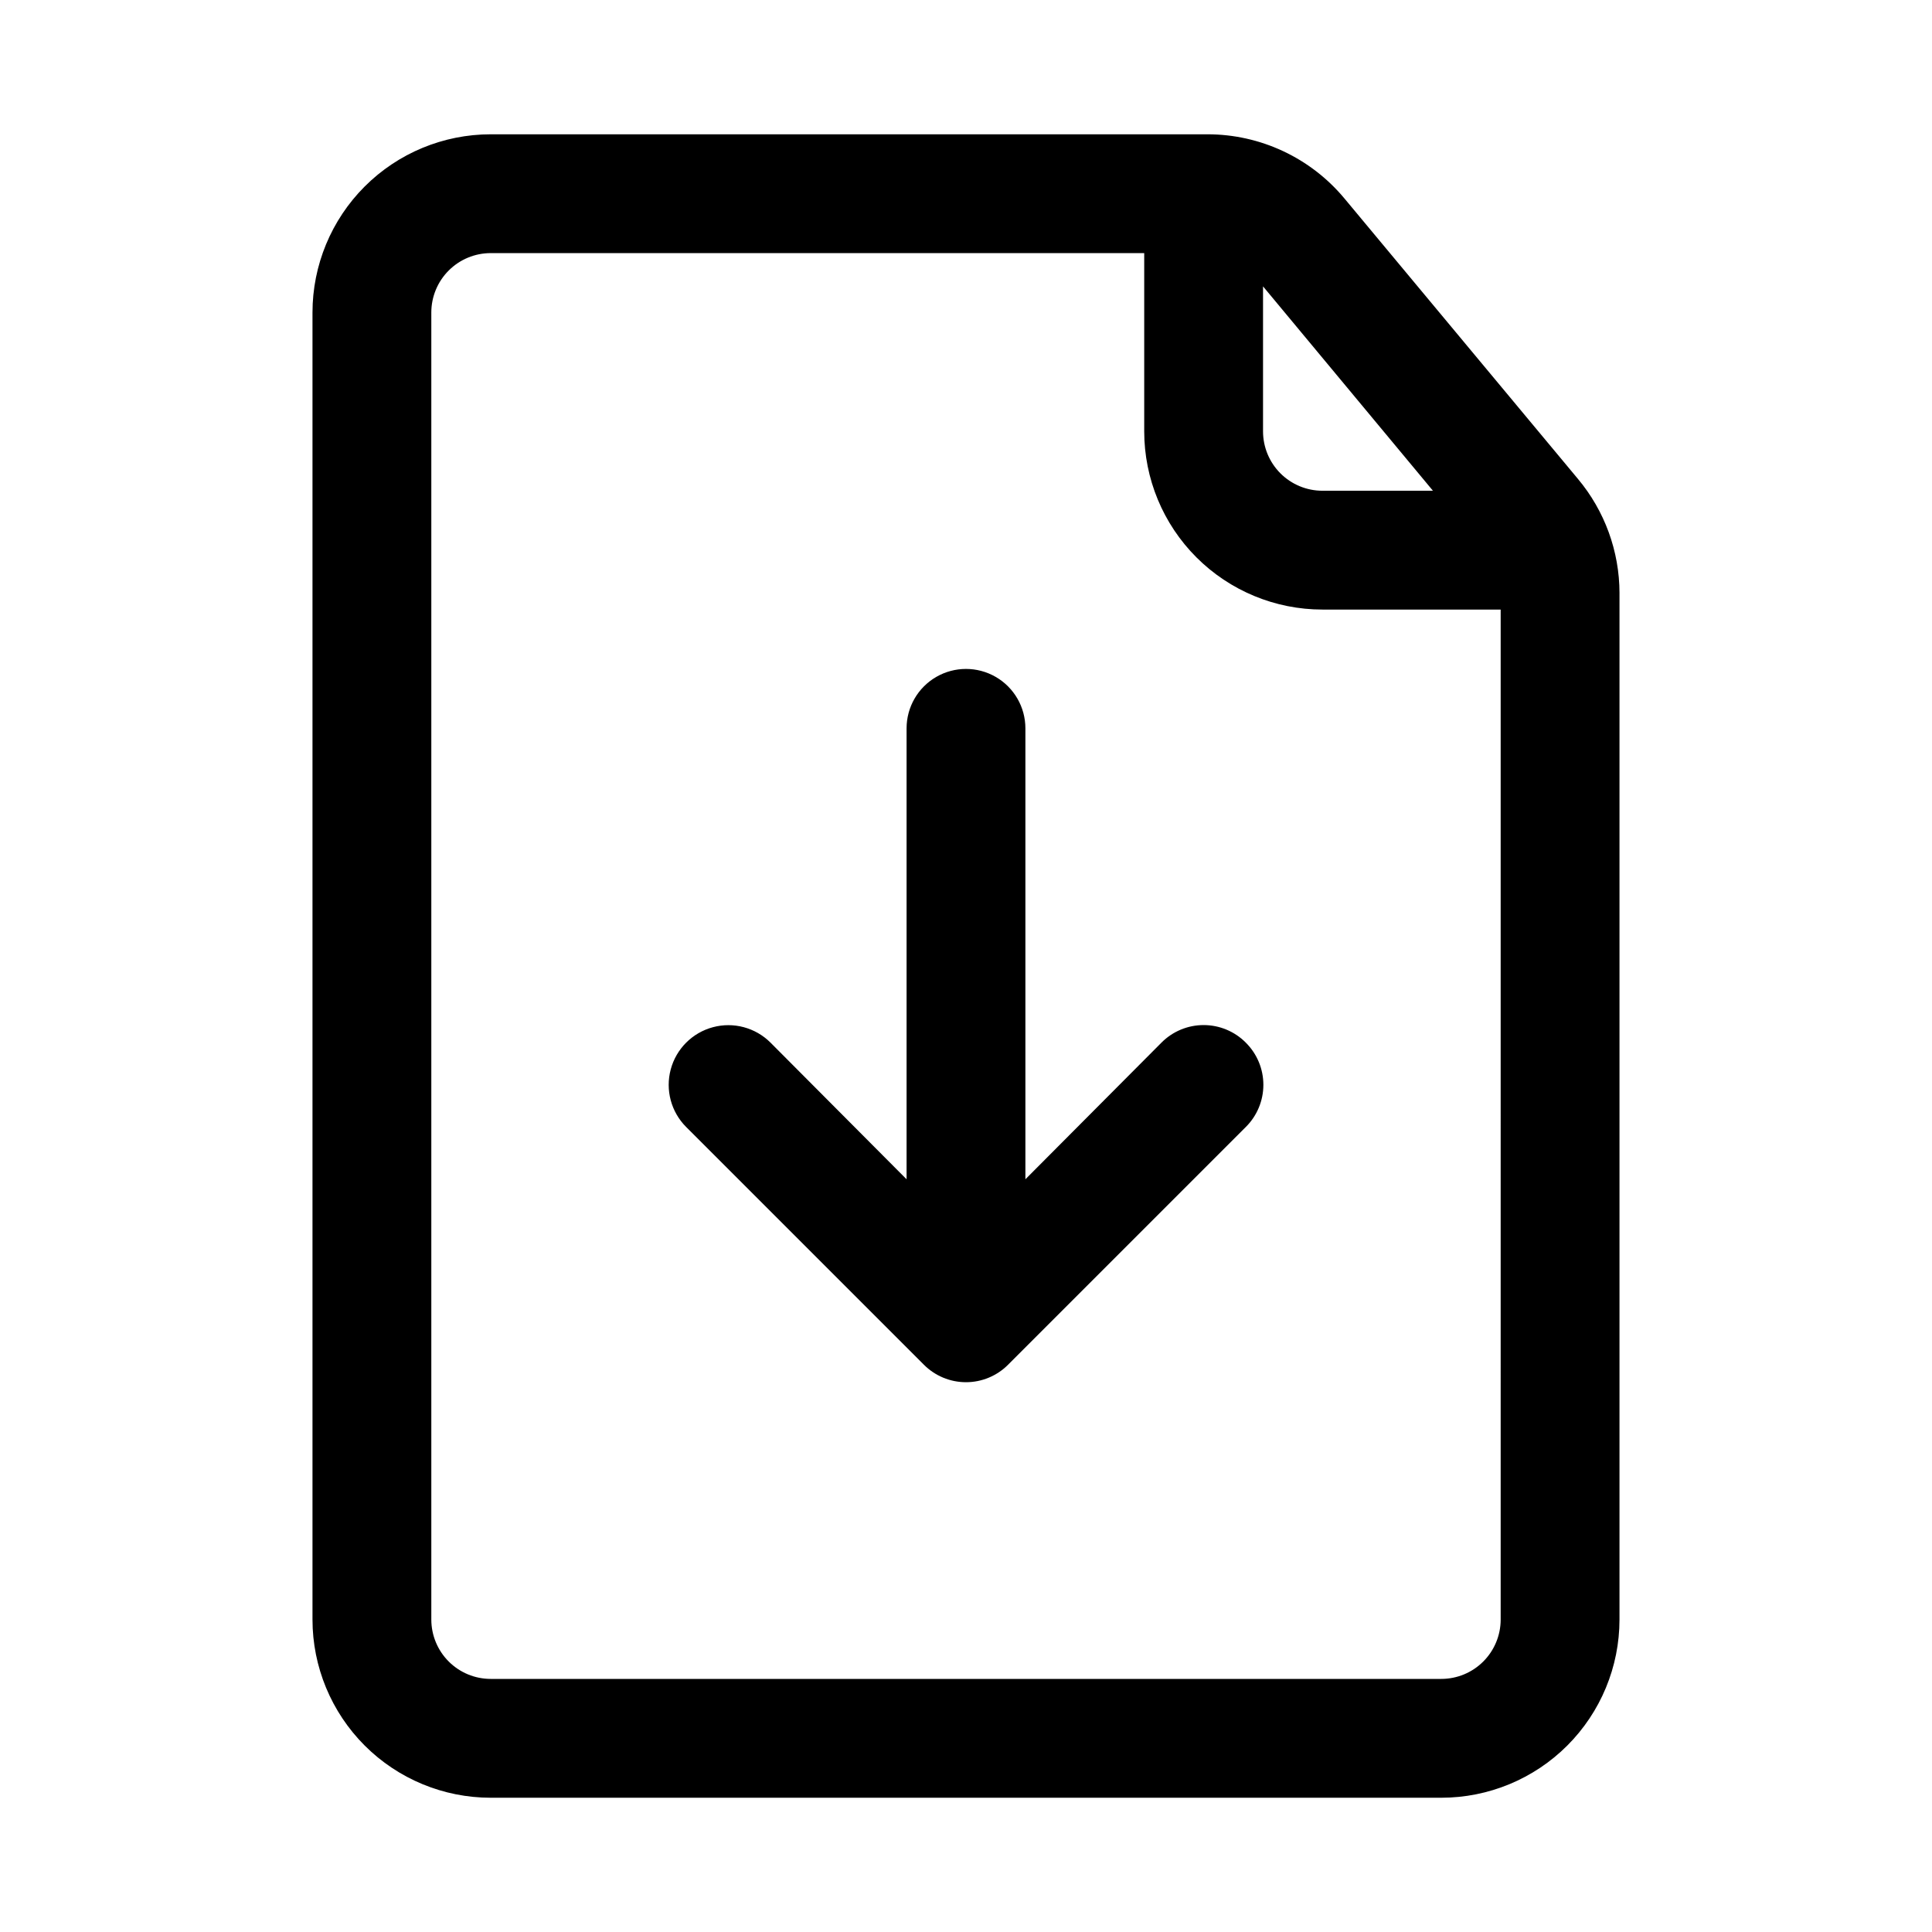
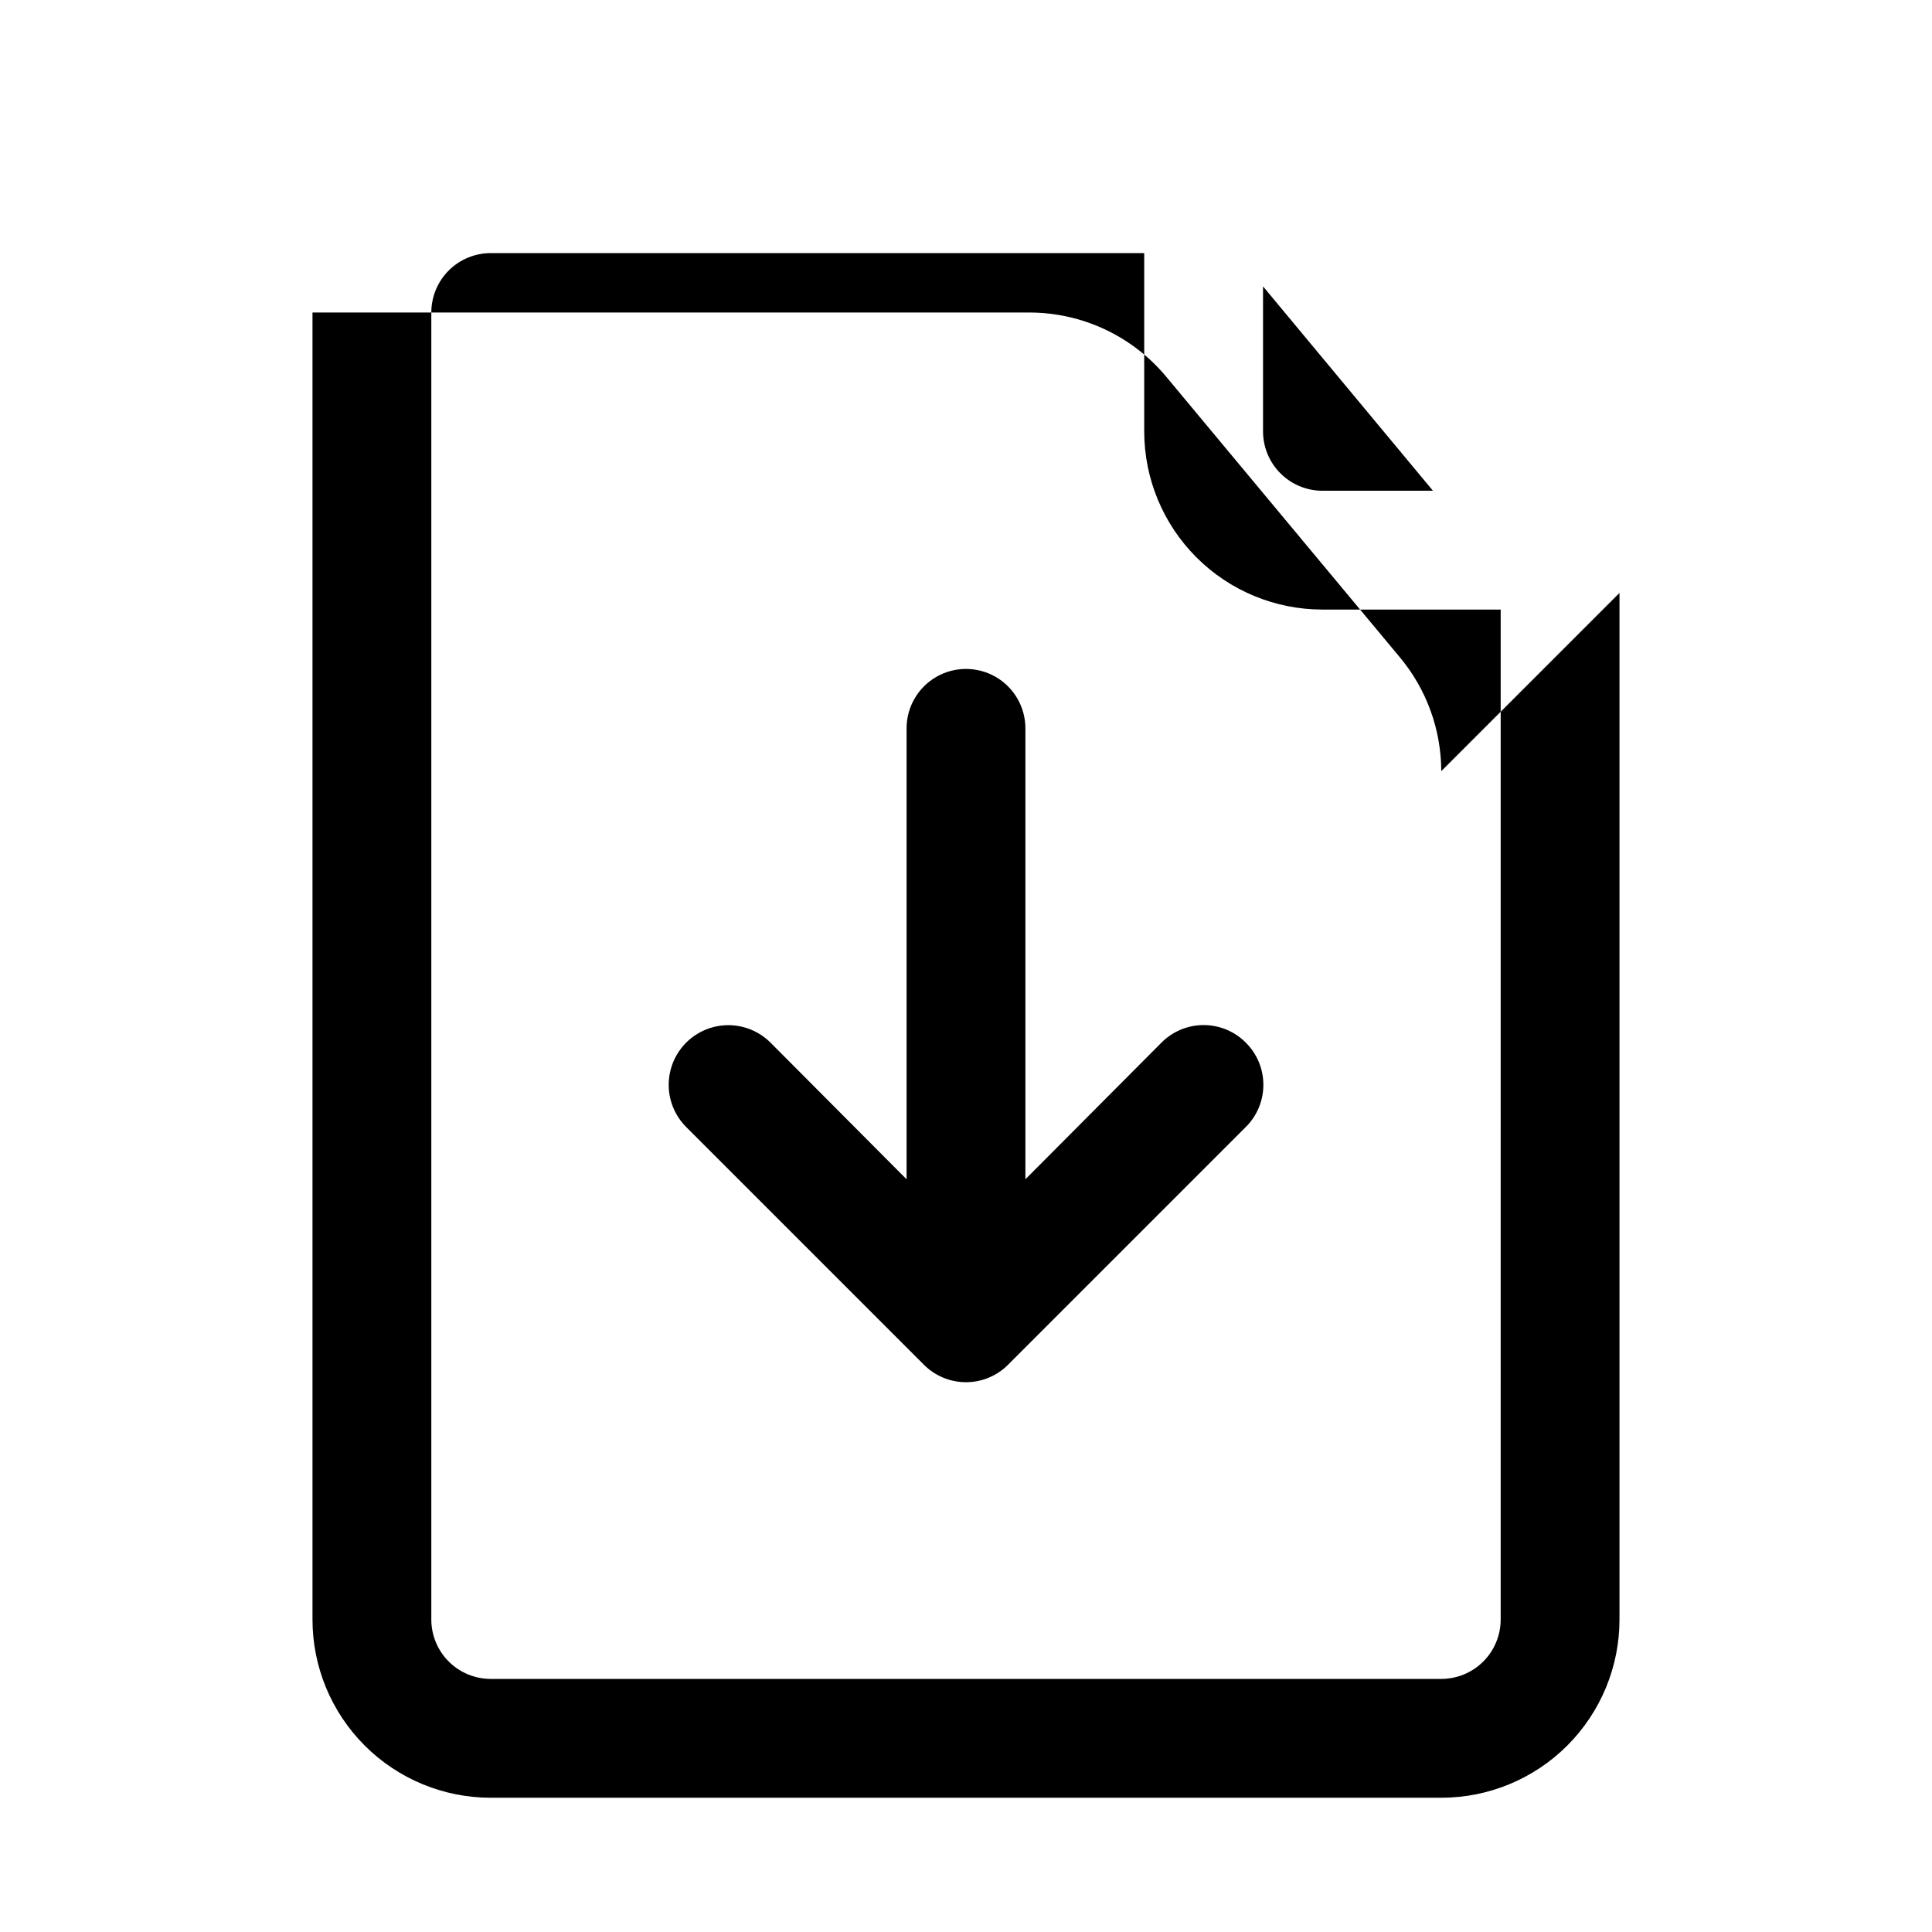
<svg xmlns="http://www.w3.org/2000/svg" fill="#000000" width="800px" height="800px" version="1.1" viewBox="144 144 512 512">
-   <path d="m474.15 420.31c2.981 2.957 4.656 6.981 4.656 11.18 0 4.195-1.676 8.219-4.656 11.176l-62.977 62.977c-2.957 2.981-6.981 4.656-11.176 4.656-4.199 0-8.223-1.676-11.18-4.656l-62.977-62.977c-3.992-3.992-5.555-9.812-4.09-15.27 1.461-5.453 5.723-9.715 11.176-11.176 5.457-1.465 11.277 0.098 15.27 4.09l36.055 36.211v-119.5c0-5.625 3-10.824 7.871-13.637s10.875-2.812 15.746 0 7.871 8.012 7.871 13.637v119.5l36.055-36.211c2.957-2.981 6.981-4.656 11.18-4.656 4.195 0 8.219 1.676 11.176 4.656zm99.031-119.18v272.06c0 12.527-4.977 24.539-13.836 33.398-8.855 8.855-20.871 13.832-33.398 13.832h-251.9c-12.527 0-24.543-4.977-33.398-13.832-8.859-8.859-13.836-20.871-13.836-33.398v-346.37c0-12.523 4.977-24.539 13.836-33.398 8.855-8.855 20.871-13.832 33.398-13.832h189.87c14.051-0.023 27.379 6.207 36.371 17.004l61.875 74.312c7.098 8.477 10.996 19.172 11.02 30.227zm-94.465-81.238v38.414c0 4.176 1.66 8.18 4.609 11.133 2.953 2.953 6.961 4.613 11.133 4.613h29.285zm62.977 85.648h-47.234c-12.523 0-24.539-4.977-33.395-13.836-8.859-8.855-13.836-20.871-13.836-33.398v-47.23h-173.18c-4.176 0-8.18 1.66-11.133 4.609-2.953 2.953-4.613 6.957-4.613 11.133v346.37c0 4.176 1.66 8.18 4.613 11.133 2.953 2.953 6.957 4.609 11.133 4.609h251.9c4.176 0 8.184-1.656 11.133-4.609 2.953-2.953 4.613-6.957 4.613-11.133z" />
+   <path d="m474.15 420.31c2.981 2.957 4.656 6.981 4.656 11.18 0 4.195-1.676 8.219-4.656 11.176l-62.977 62.977c-2.957 2.981-6.981 4.656-11.176 4.656-4.199 0-8.223-1.676-11.18-4.656l-62.977-62.977c-3.992-3.992-5.555-9.812-4.09-15.27 1.461-5.453 5.723-9.715 11.176-11.176 5.457-1.465 11.277 0.098 15.27 4.09l36.055 36.211v-119.5c0-5.625 3-10.824 7.871-13.637s10.875-2.812 15.746 0 7.871 8.012 7.871 13.637v119.5l36.055-36.211c2.957-2.981 6.981-4.656 11.18-4.656 4.195 0 8.219 1.676 11.176 4.656zm99.031-119.18v272.06c0 12.527-4.977 24.539-13.836 33.398-8.855 8.855-20.871 13.832-33.398 13.832h-251.9c-12.527 0-24.543-4.977-33.398-13.832-8.859-8.859-13.836-20.871-13.836-33.398v-346.37h189.87c14.051-0.023 27.379 6.207 36.371 17.004l61.875 74.312c7.098 8.477 10.996 19.172 11.02 30.227zm-94.465-81.238v38.414c0 4.176 1.66 8.18 4.609 11.133 2.953 2.953 6.961 4.613 11.133 4.613h29.285zm62.977 85.648h-47.234c-12.523 0-24.539-4.977-33.395-13.836-8.859-8.855-13.836-20.871-13.836-33.398v-47.23h-173.18c-4.176 0-8.18 1.66-11.133 4.609-2.953 2.953-4.613 6.957-4.613 11.133v346.37c0 4.176 1.66 8.18 4.613 11.133 2.953 2.953 6.957 4.609 11.133 4.609h251.9c4.176 0 8.184-1.656 11.133-4.609 2.953-2.953 4.613-6.957 4.613-11.133z" />
</svg>